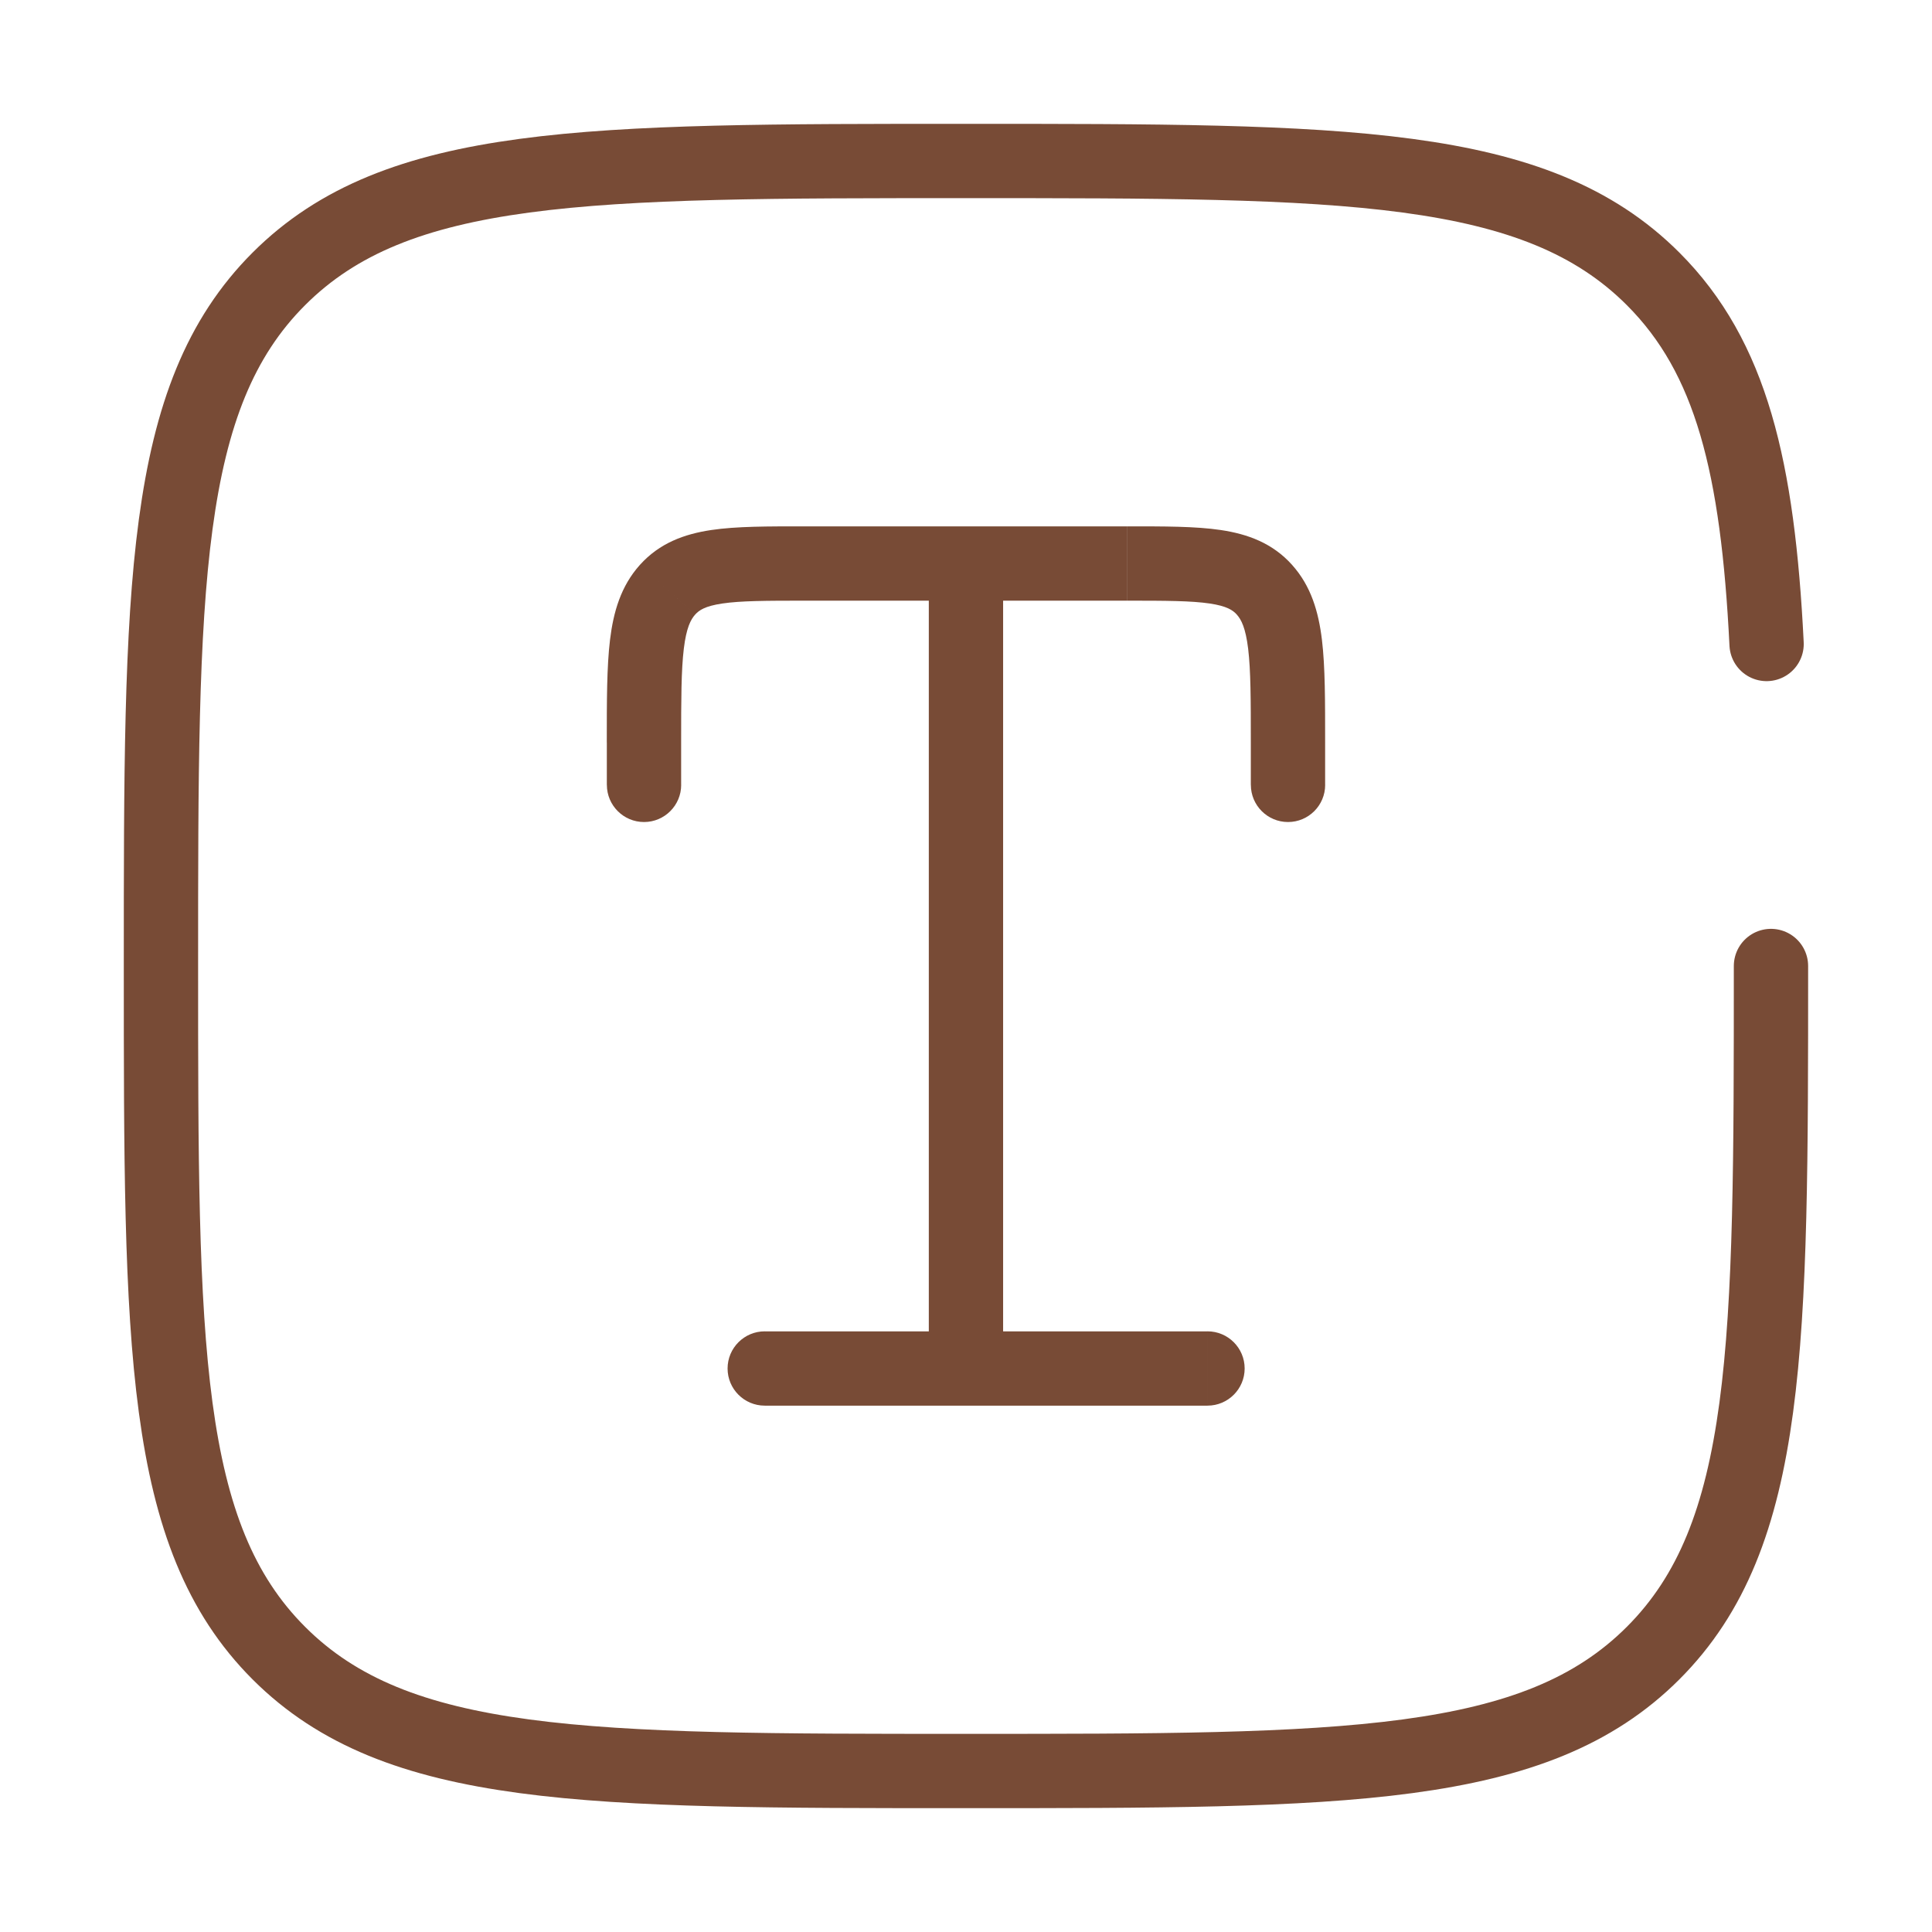
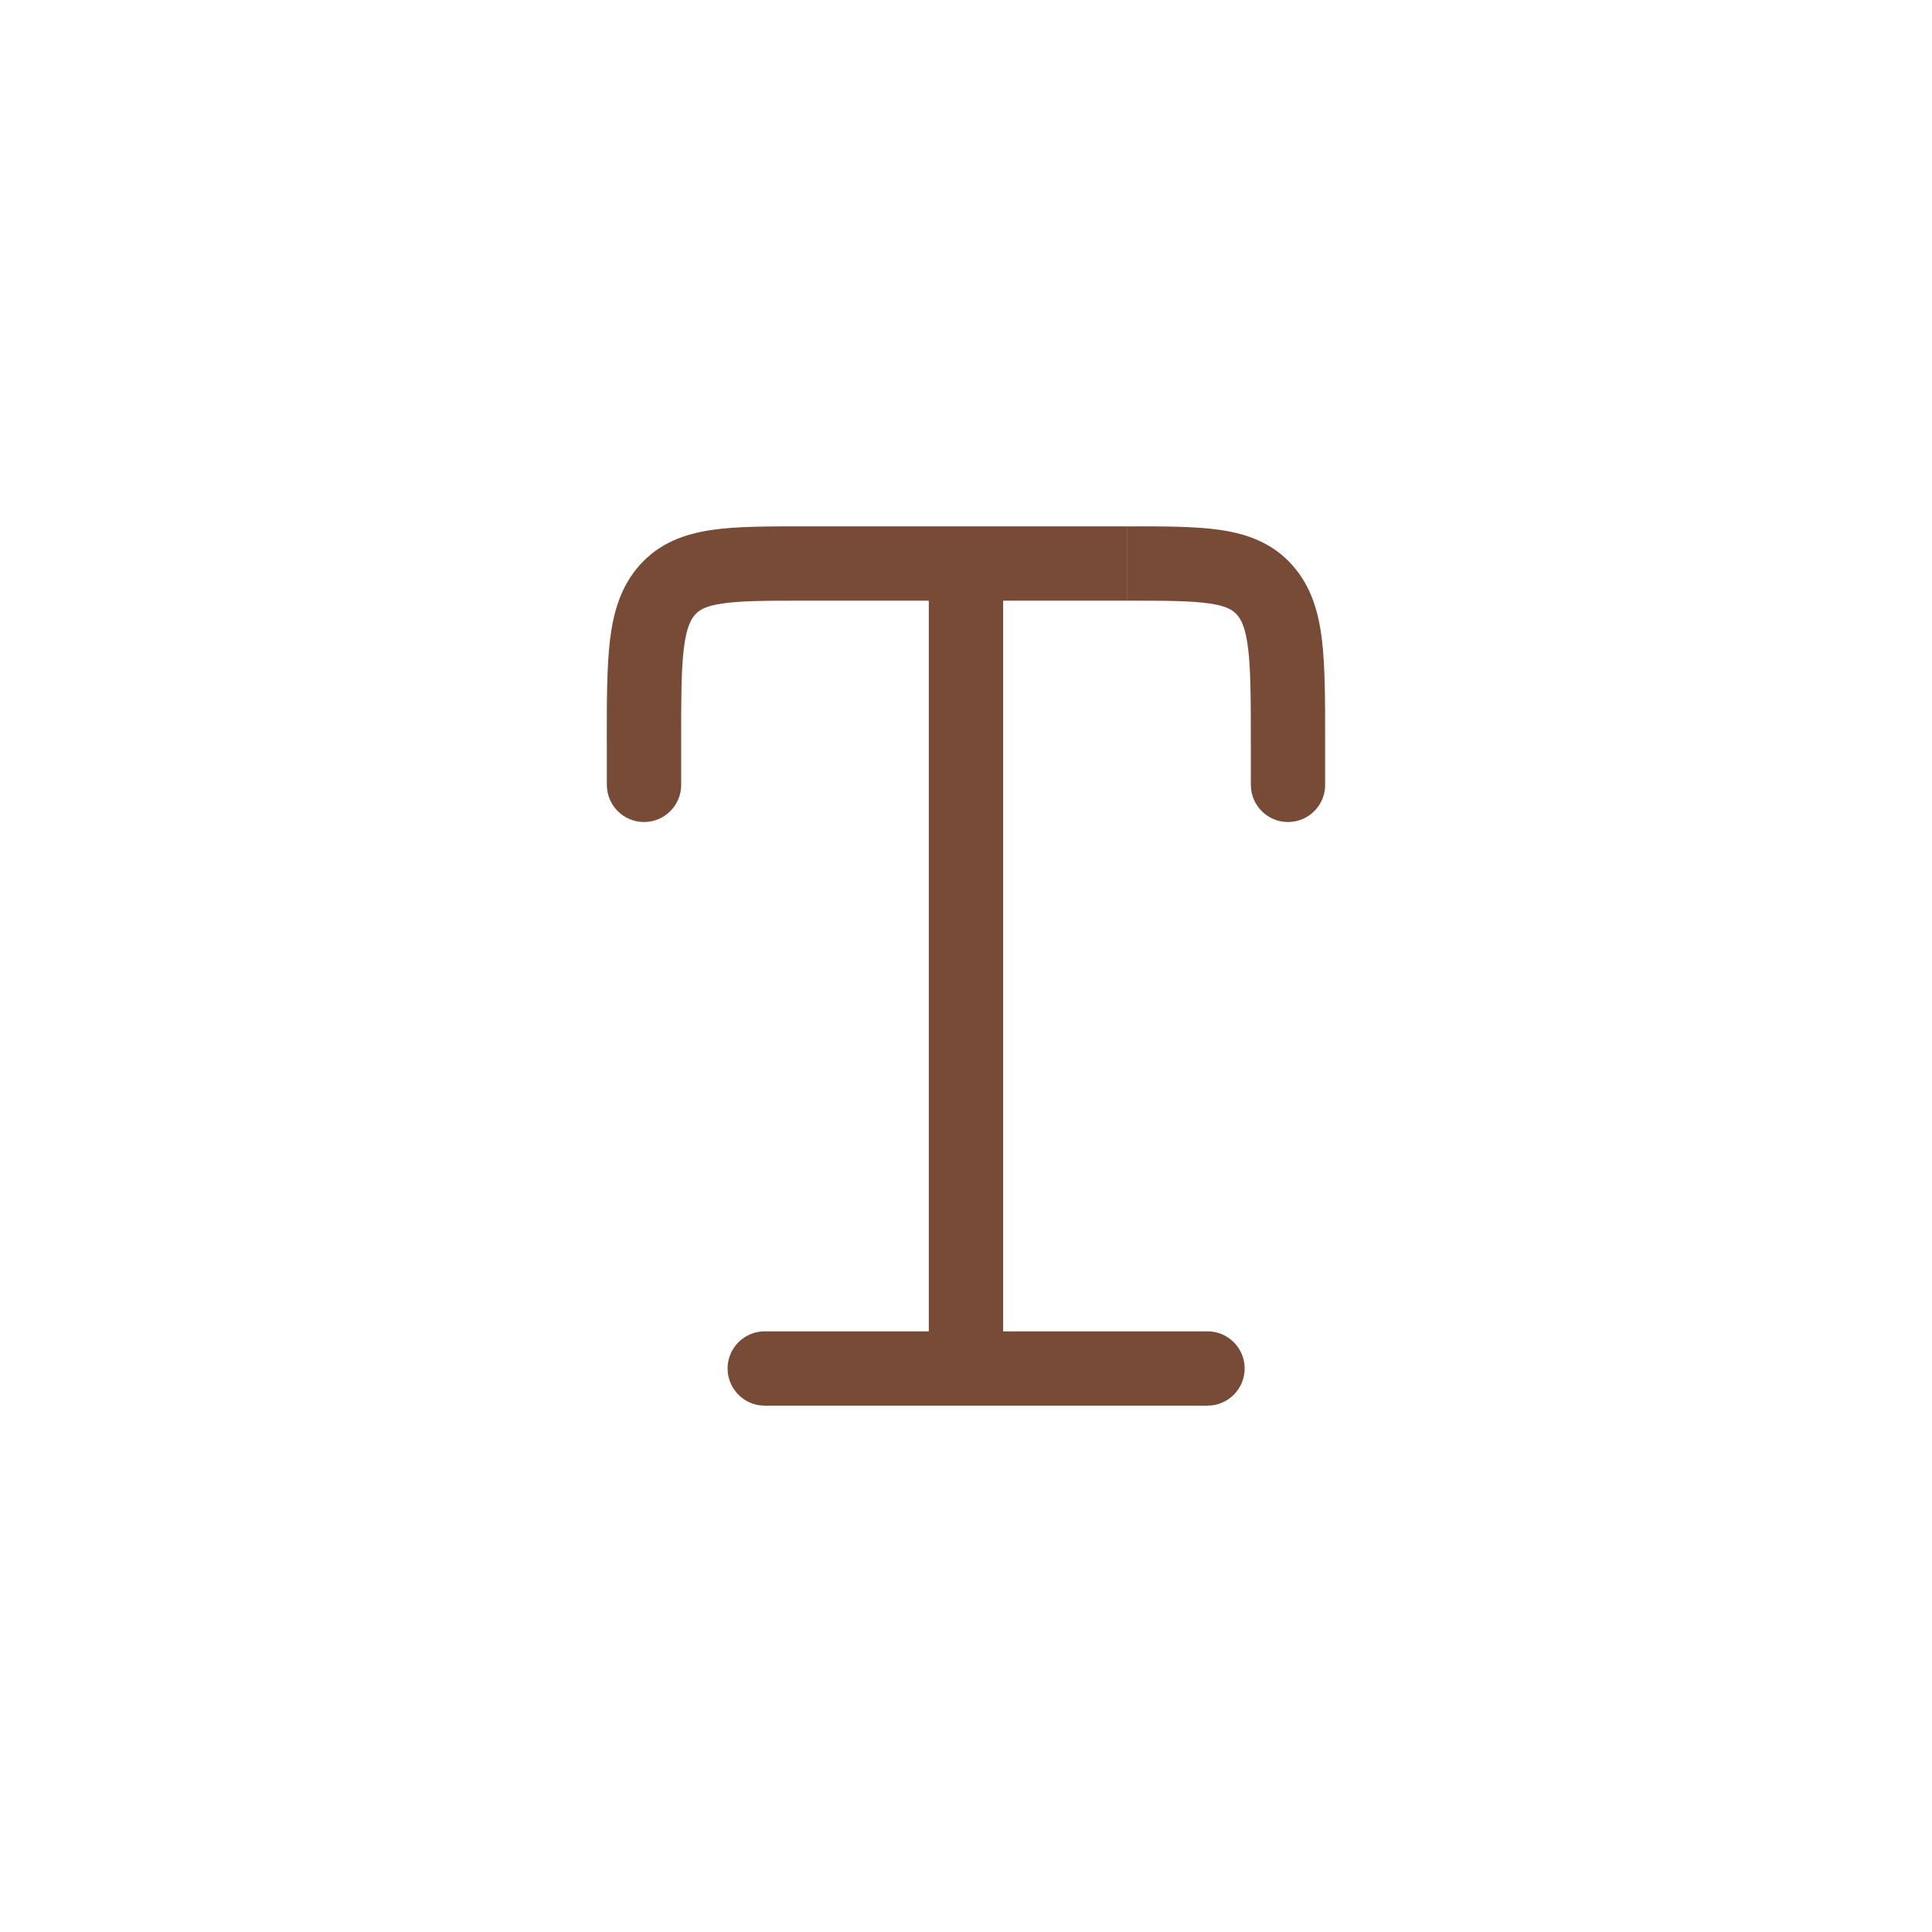
<svg xmlns="http://www.w3.org/2000/svg" fill="none" height="52" width="52">
  <path d="M25 36.833c0 .552.448 1 1 1s1-.448 1-1h-2Zm8.667-15.708c0 .552.448 1 1 1 .552 0 1-.448 1-1h-2Zm-17.333 0c0 .552.448 1 1 1s1-.448 1-1h-2Zm17.699-5.253.743-.669-.743.669ZM20.583 35.833c-.552 0-1 .448-1 1s.448 1 1 1v-2Zm11.917 2c.552 0 1-.448 1-1s-.448-1-1-1v2ZM21.666 16.167h4.333v-2h-4.333v2Zm4.333 0h4.333v-2h-4.333v2Zm1 20.667V15.167h-2v21.667h2Zm6.667-16.852v1.143h2v-1.143h-2Zm-17.333 0v1.143h2v-1.143h-2Zm14-3.815c1.053 0 1.731.003 2.23.077.459.069.619.179.726.297l1.487-1.338c-.528-.587-1.195-.829-1.917-.937-.681-.102-1.535-.099-2.525-.099v2Zm5.333 3.815c0-1.109.002-2.032-.086-2.762-.091-.749-.29-1.445-.805-2.017l-1.487 1.338c.12.133.238.357.306.919.07.582.072 1.361.072 2.522h2Zm-14-5.815c-.99 0-1.844-.003-2.525.099-.722.108-1.389.35-1.917.937l1.487 1.338c.106-.118.267-.228.726-.297.499-.074 1.177-.077 2.23-.077v-2Zm-3.333 5.815c0-1.16.002-1.94.072-2.522.068-.562.186-.786.306-.919l-1.487-1.338c-.514.572-.714 1.268-.805 2.017-.088.73-.087 1.652-.087 2.762h2Zm2.25 17.852h11.917v-2H20.583v2Z" fill="#784B36" />
-   <path d="M47.666 26c0 10.214 0 15.321-3.173 18.494s-8.28 3.173-18.494 3.173c-10.214 0-15.321 0-18.494-3.173-3.173-3.173-3.173-8.28-3.173-18.494 0-10.214 0-15.321 3.173-18.494C10.679 4.333 15.786 4.333 26 4.333c10.214 0 15.321 0 18.494 3.173 2.11 2.11 2.817 5.075 3.054 9.827" stroke-width="2" stroke-linecap="round" stroke="#784B36" />
</svg>